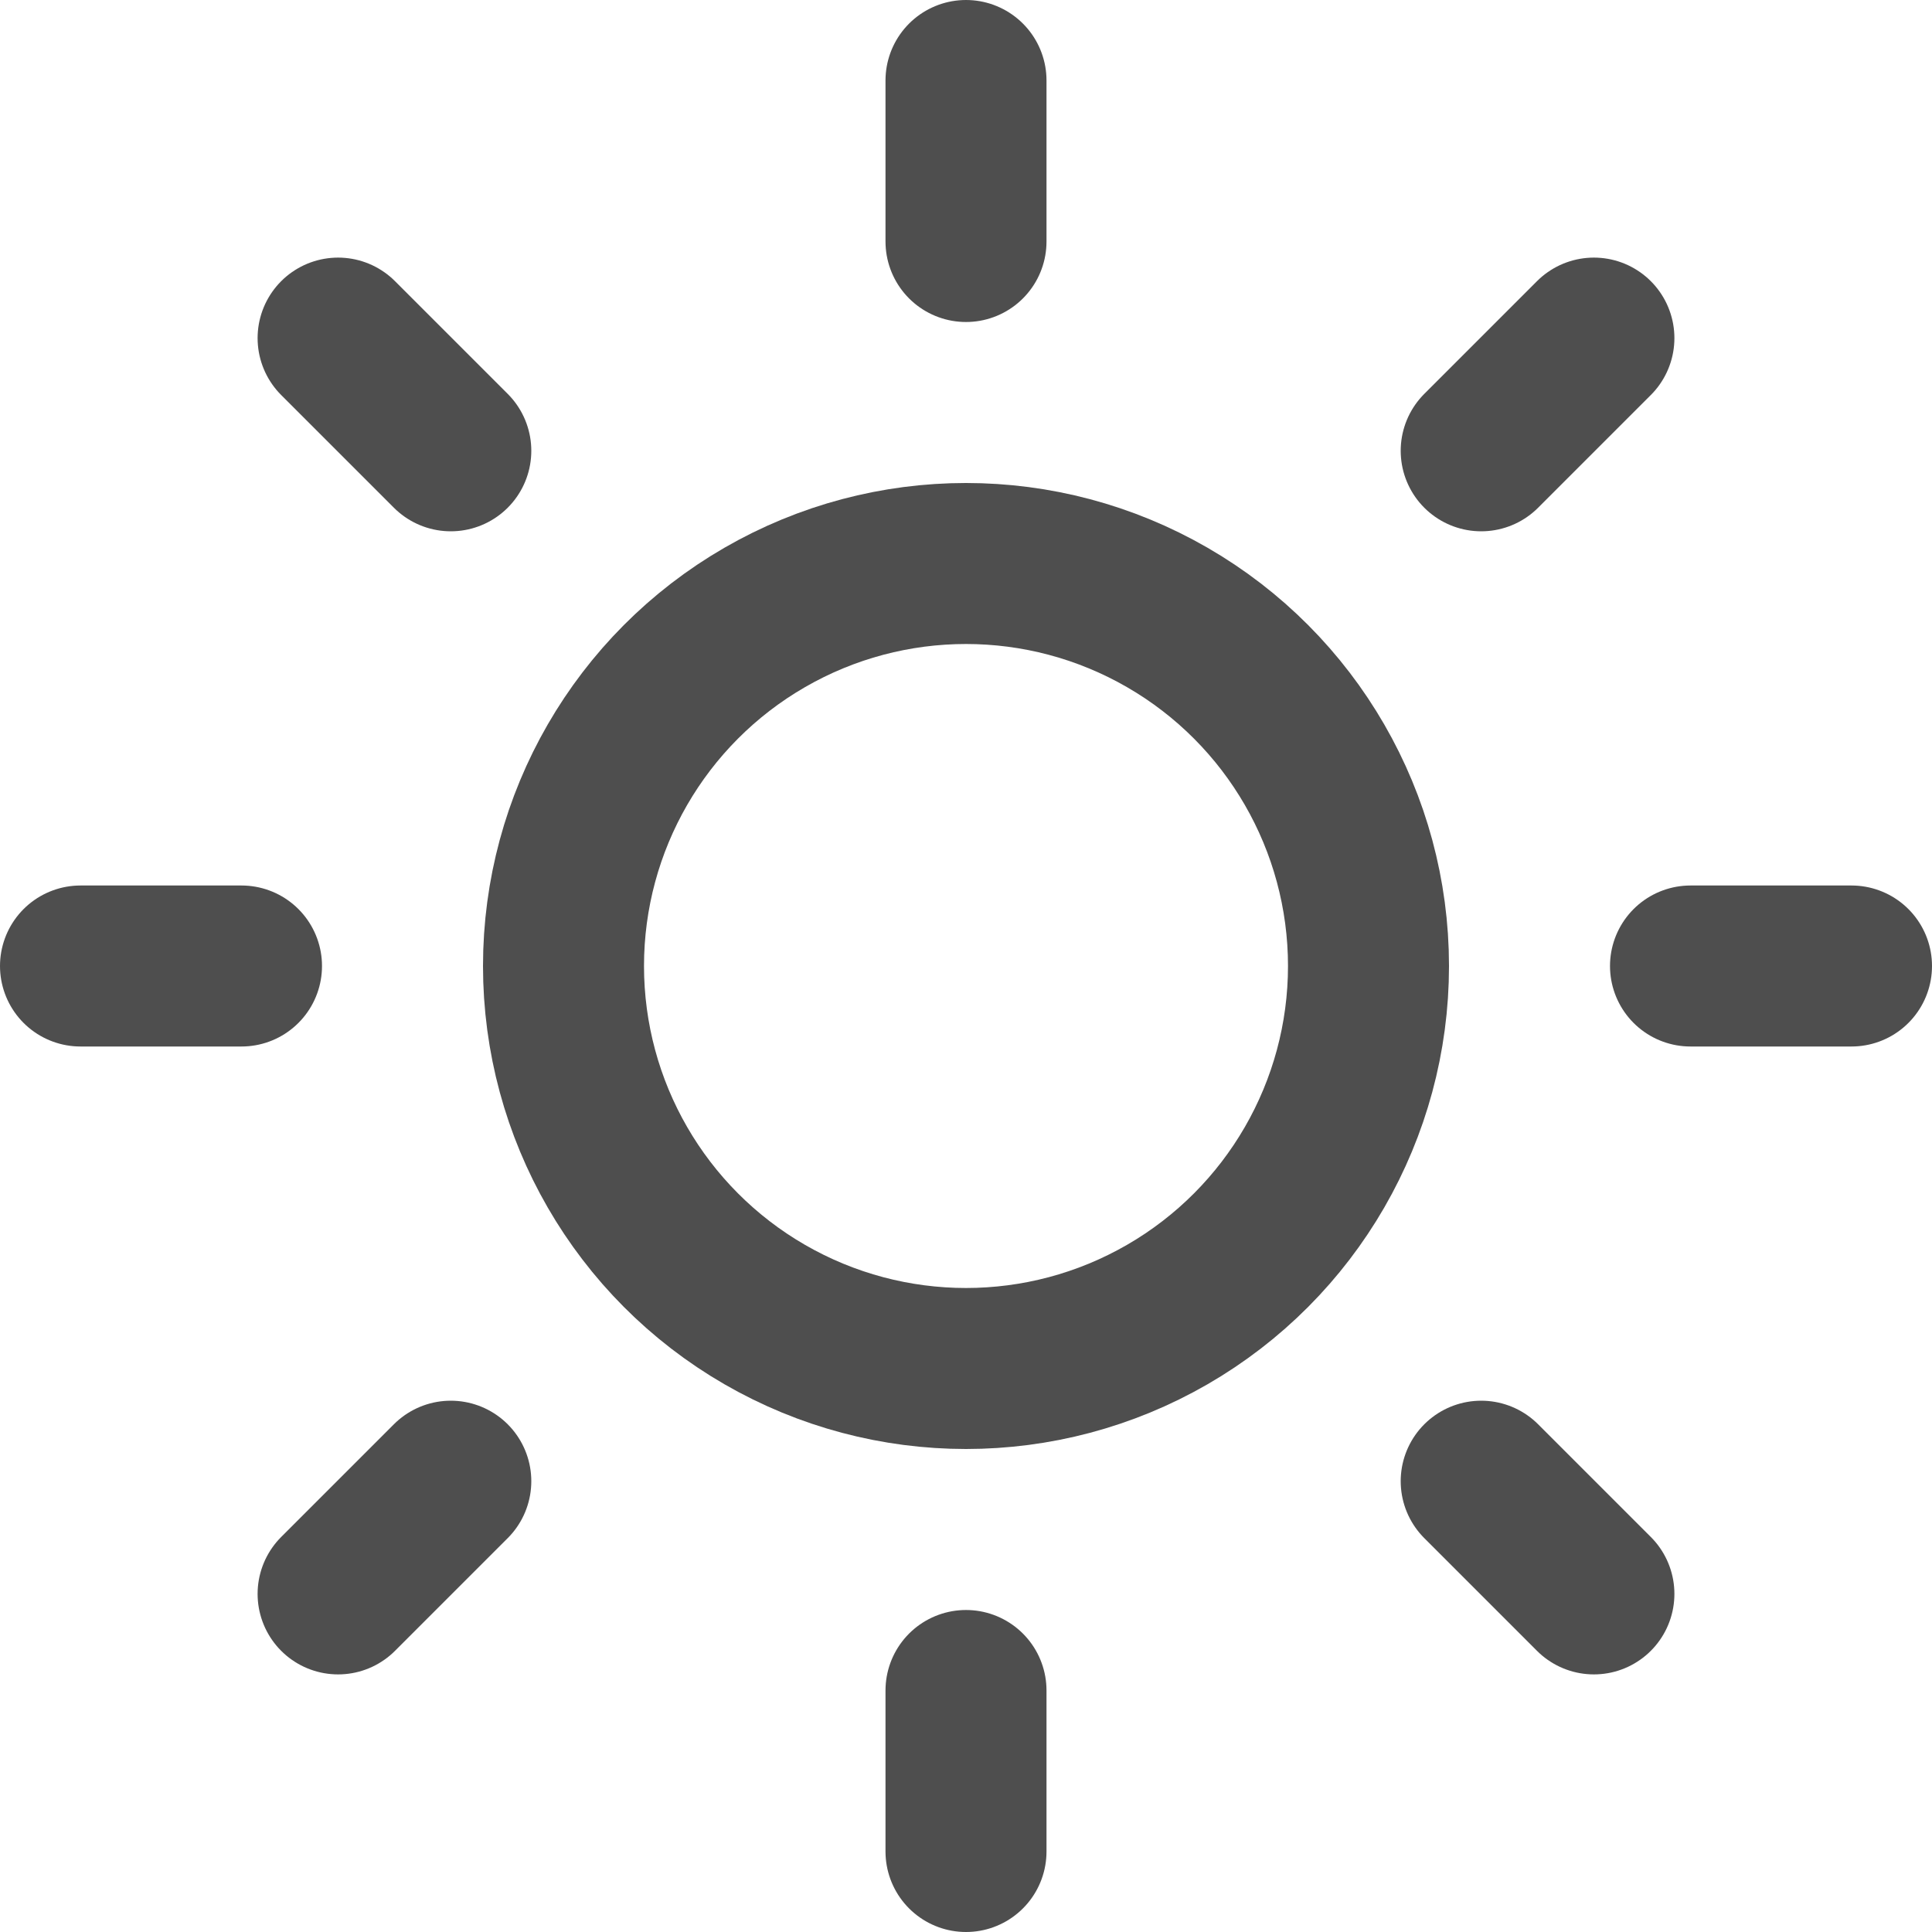
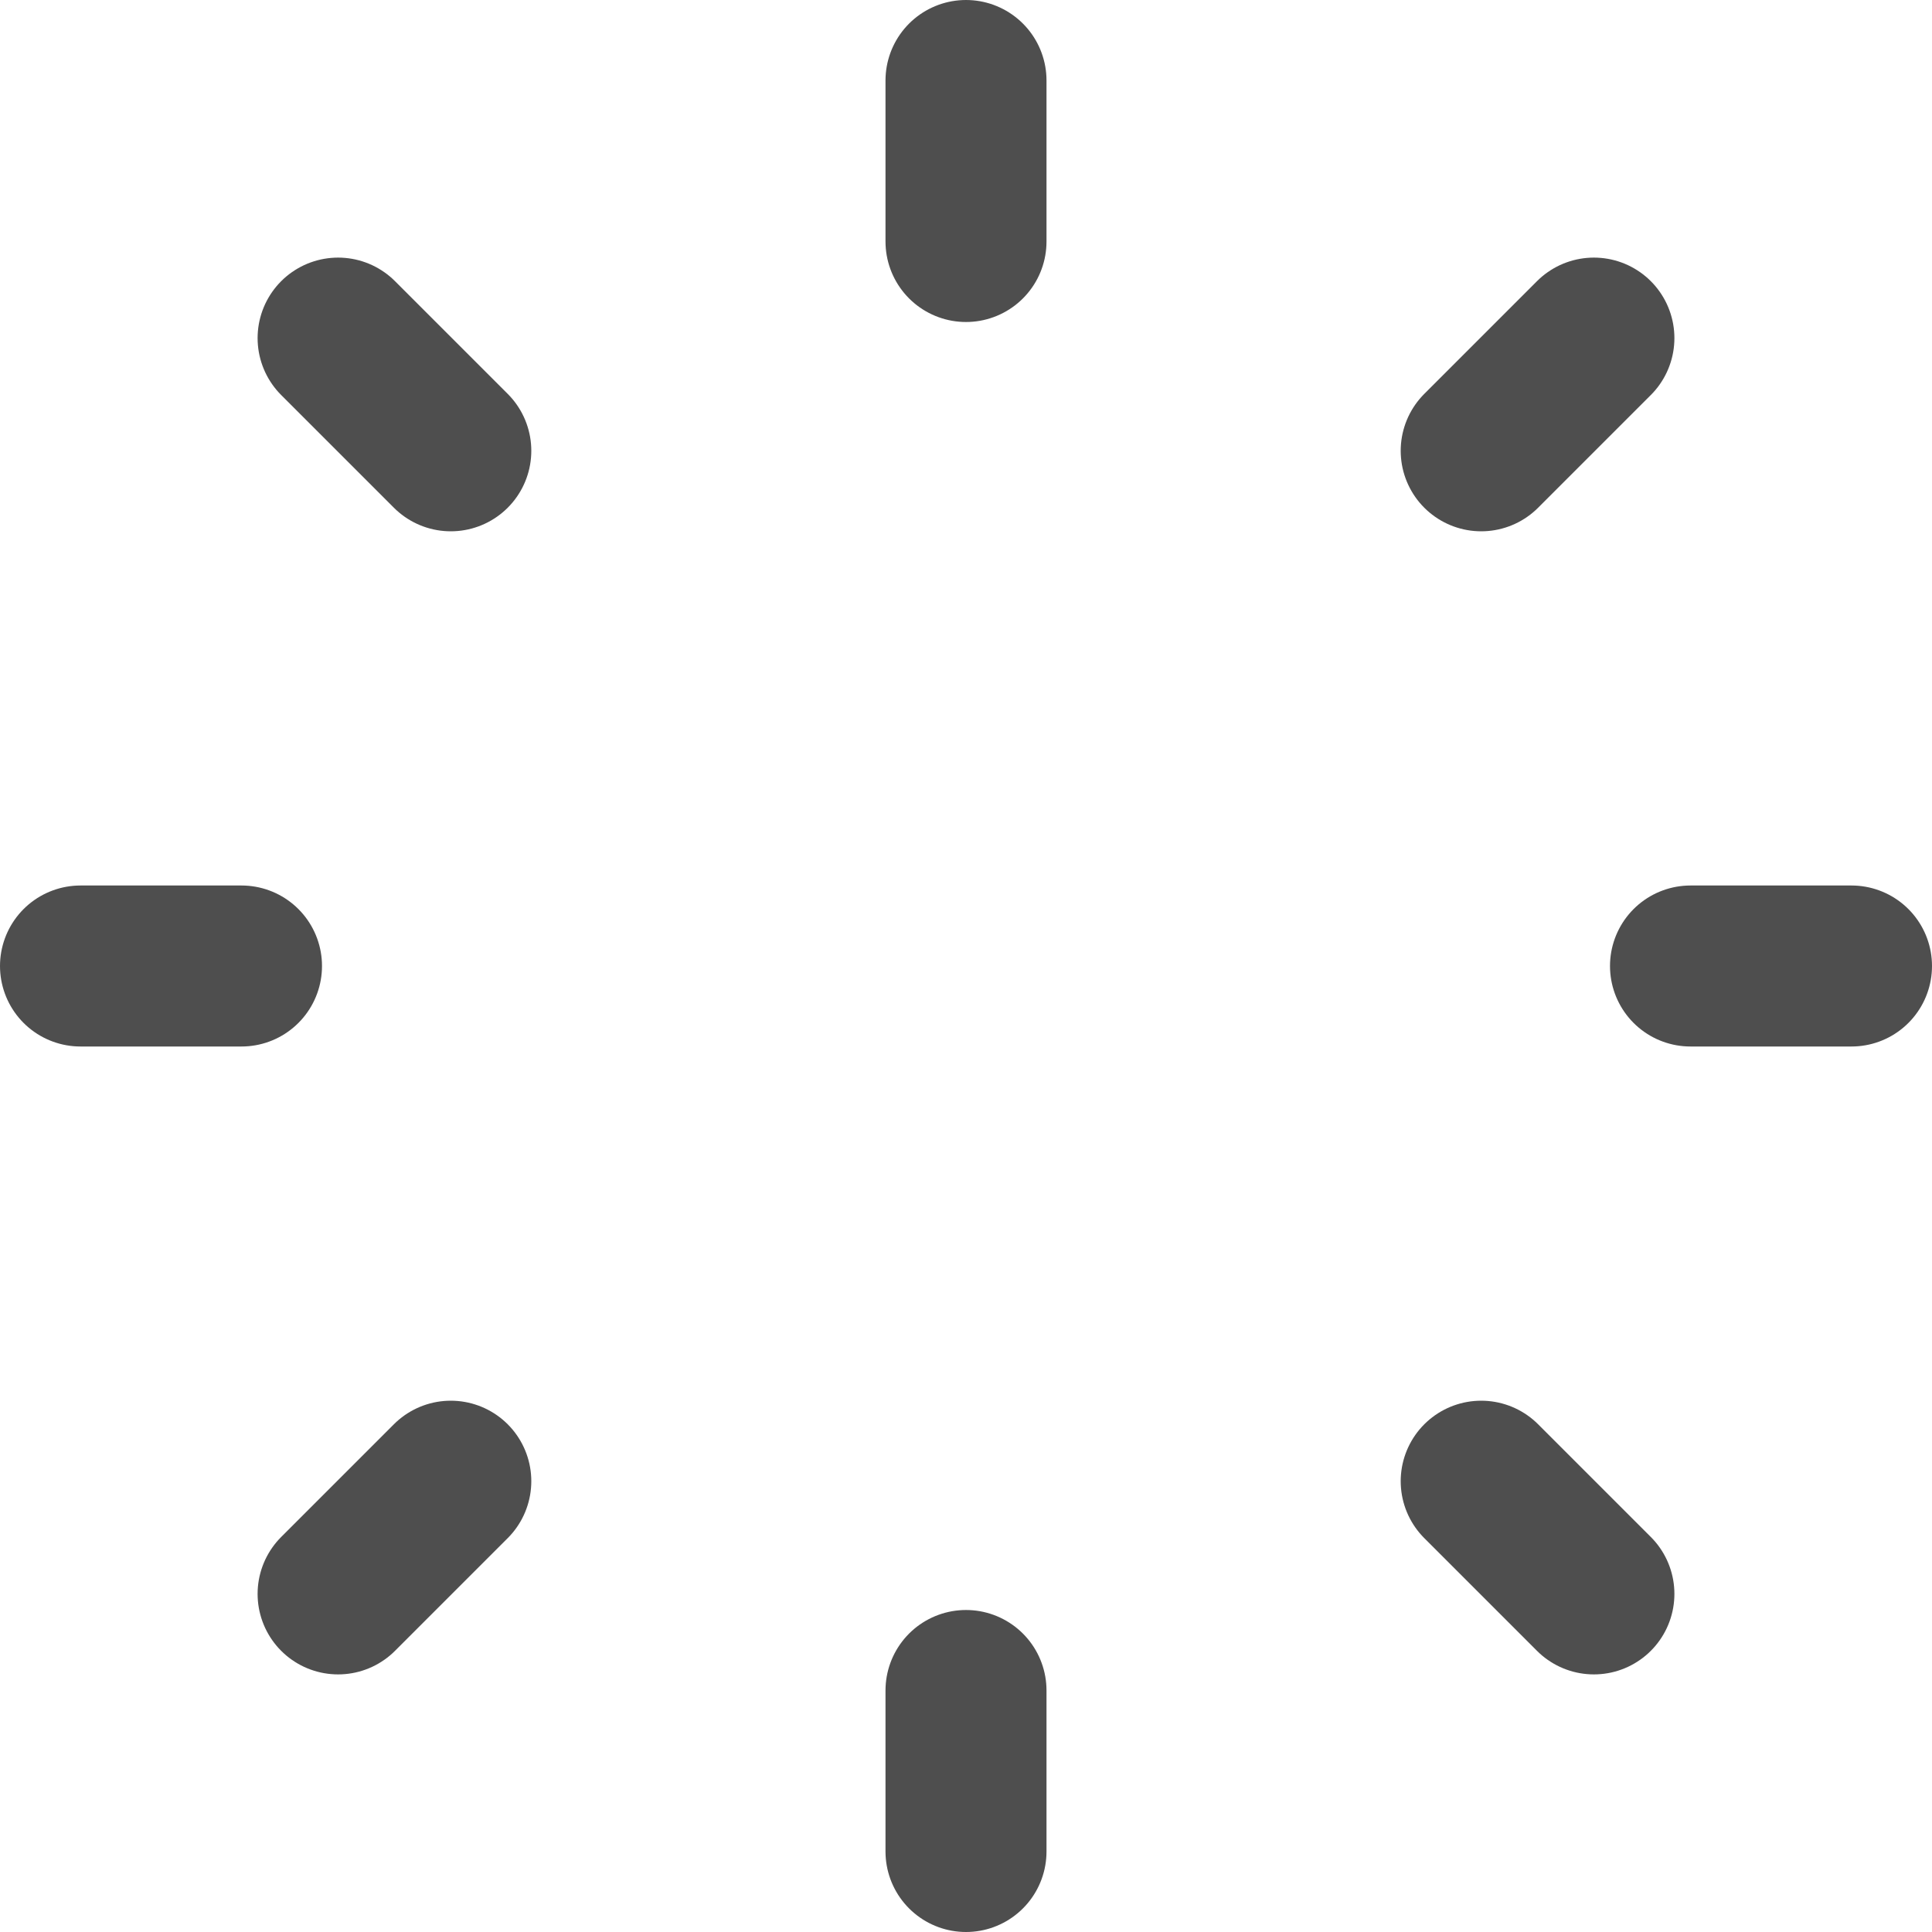
<svg xmlns="http://www.w3.org/2000/svg" width="42" height="42" viewBox="0 0 24 24" fill="none" stroke="#4e4e4e" stroke-width="2" stroke-linecap="round" stroke-linejoin="bevel">
-   <circle cx="12" cy="12" r="5" />
  <path d="M12 1v2M12 21v2M4.2 4.2l1.4 1.4M18.4 18.4l1.4 1.4M1 12h2M21 12h2M4.2 19.8l1.4-1.4M18.4 5.6l1.4-1.4" />
</svg>